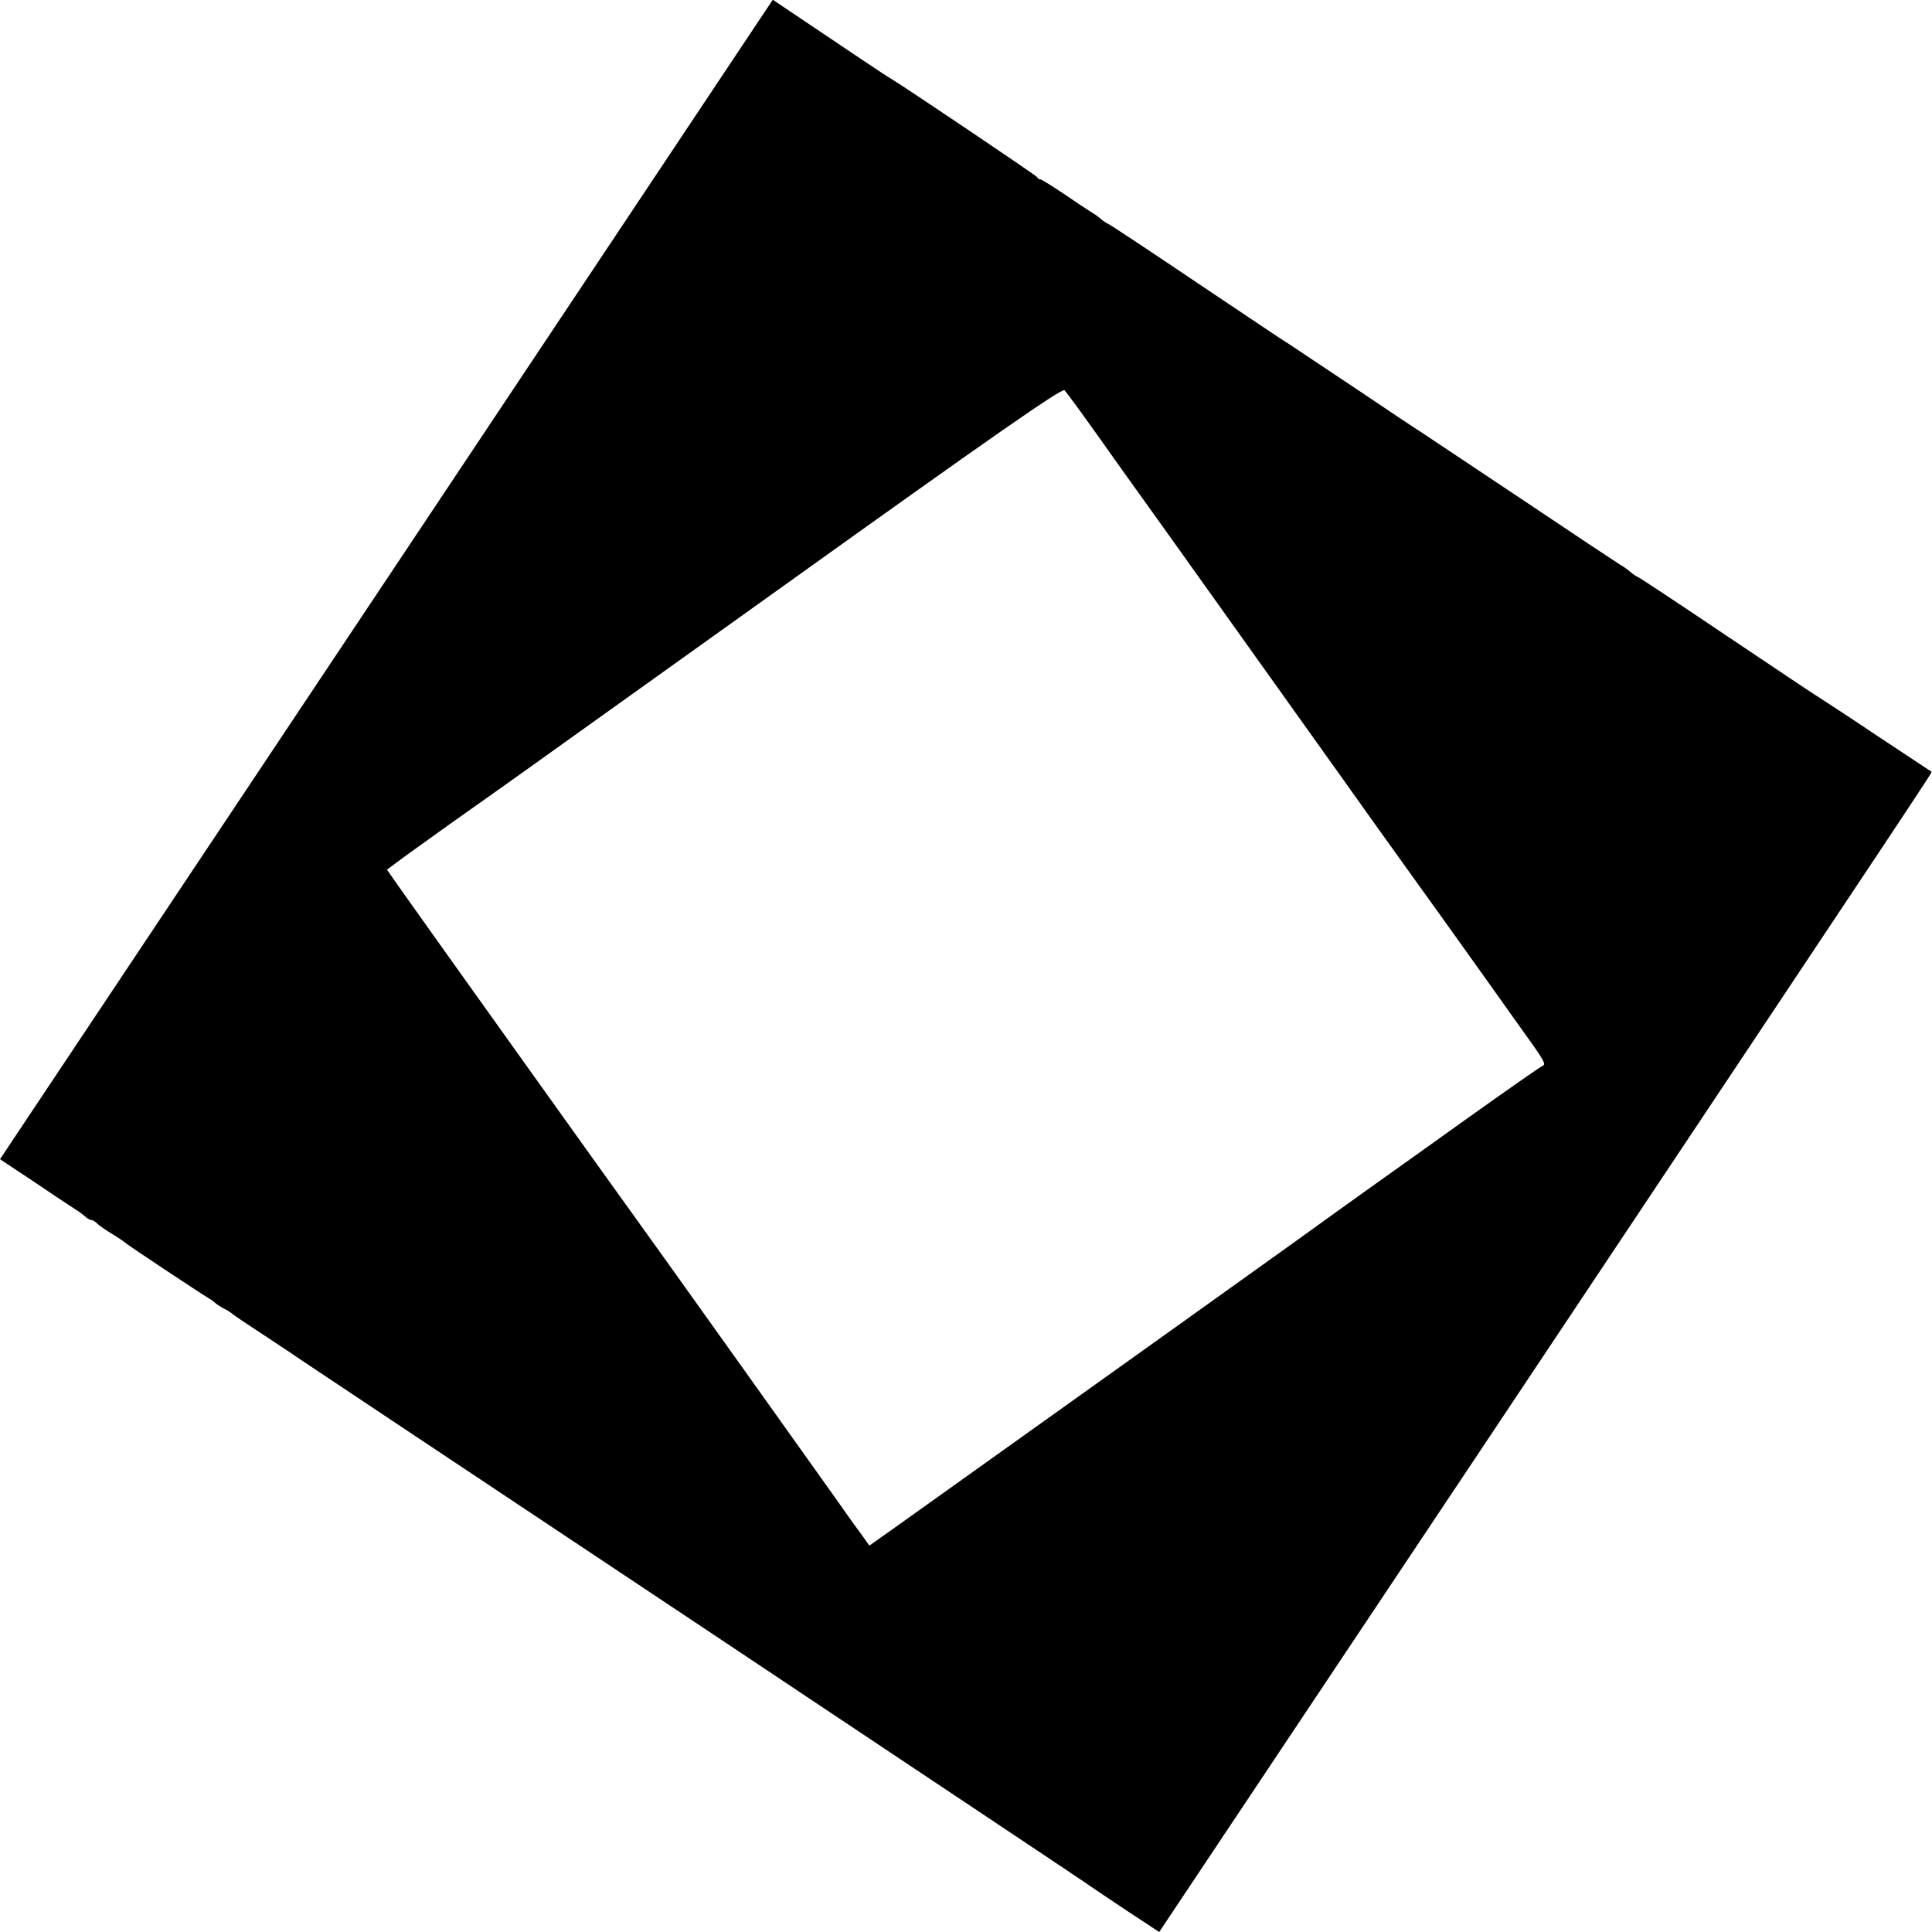
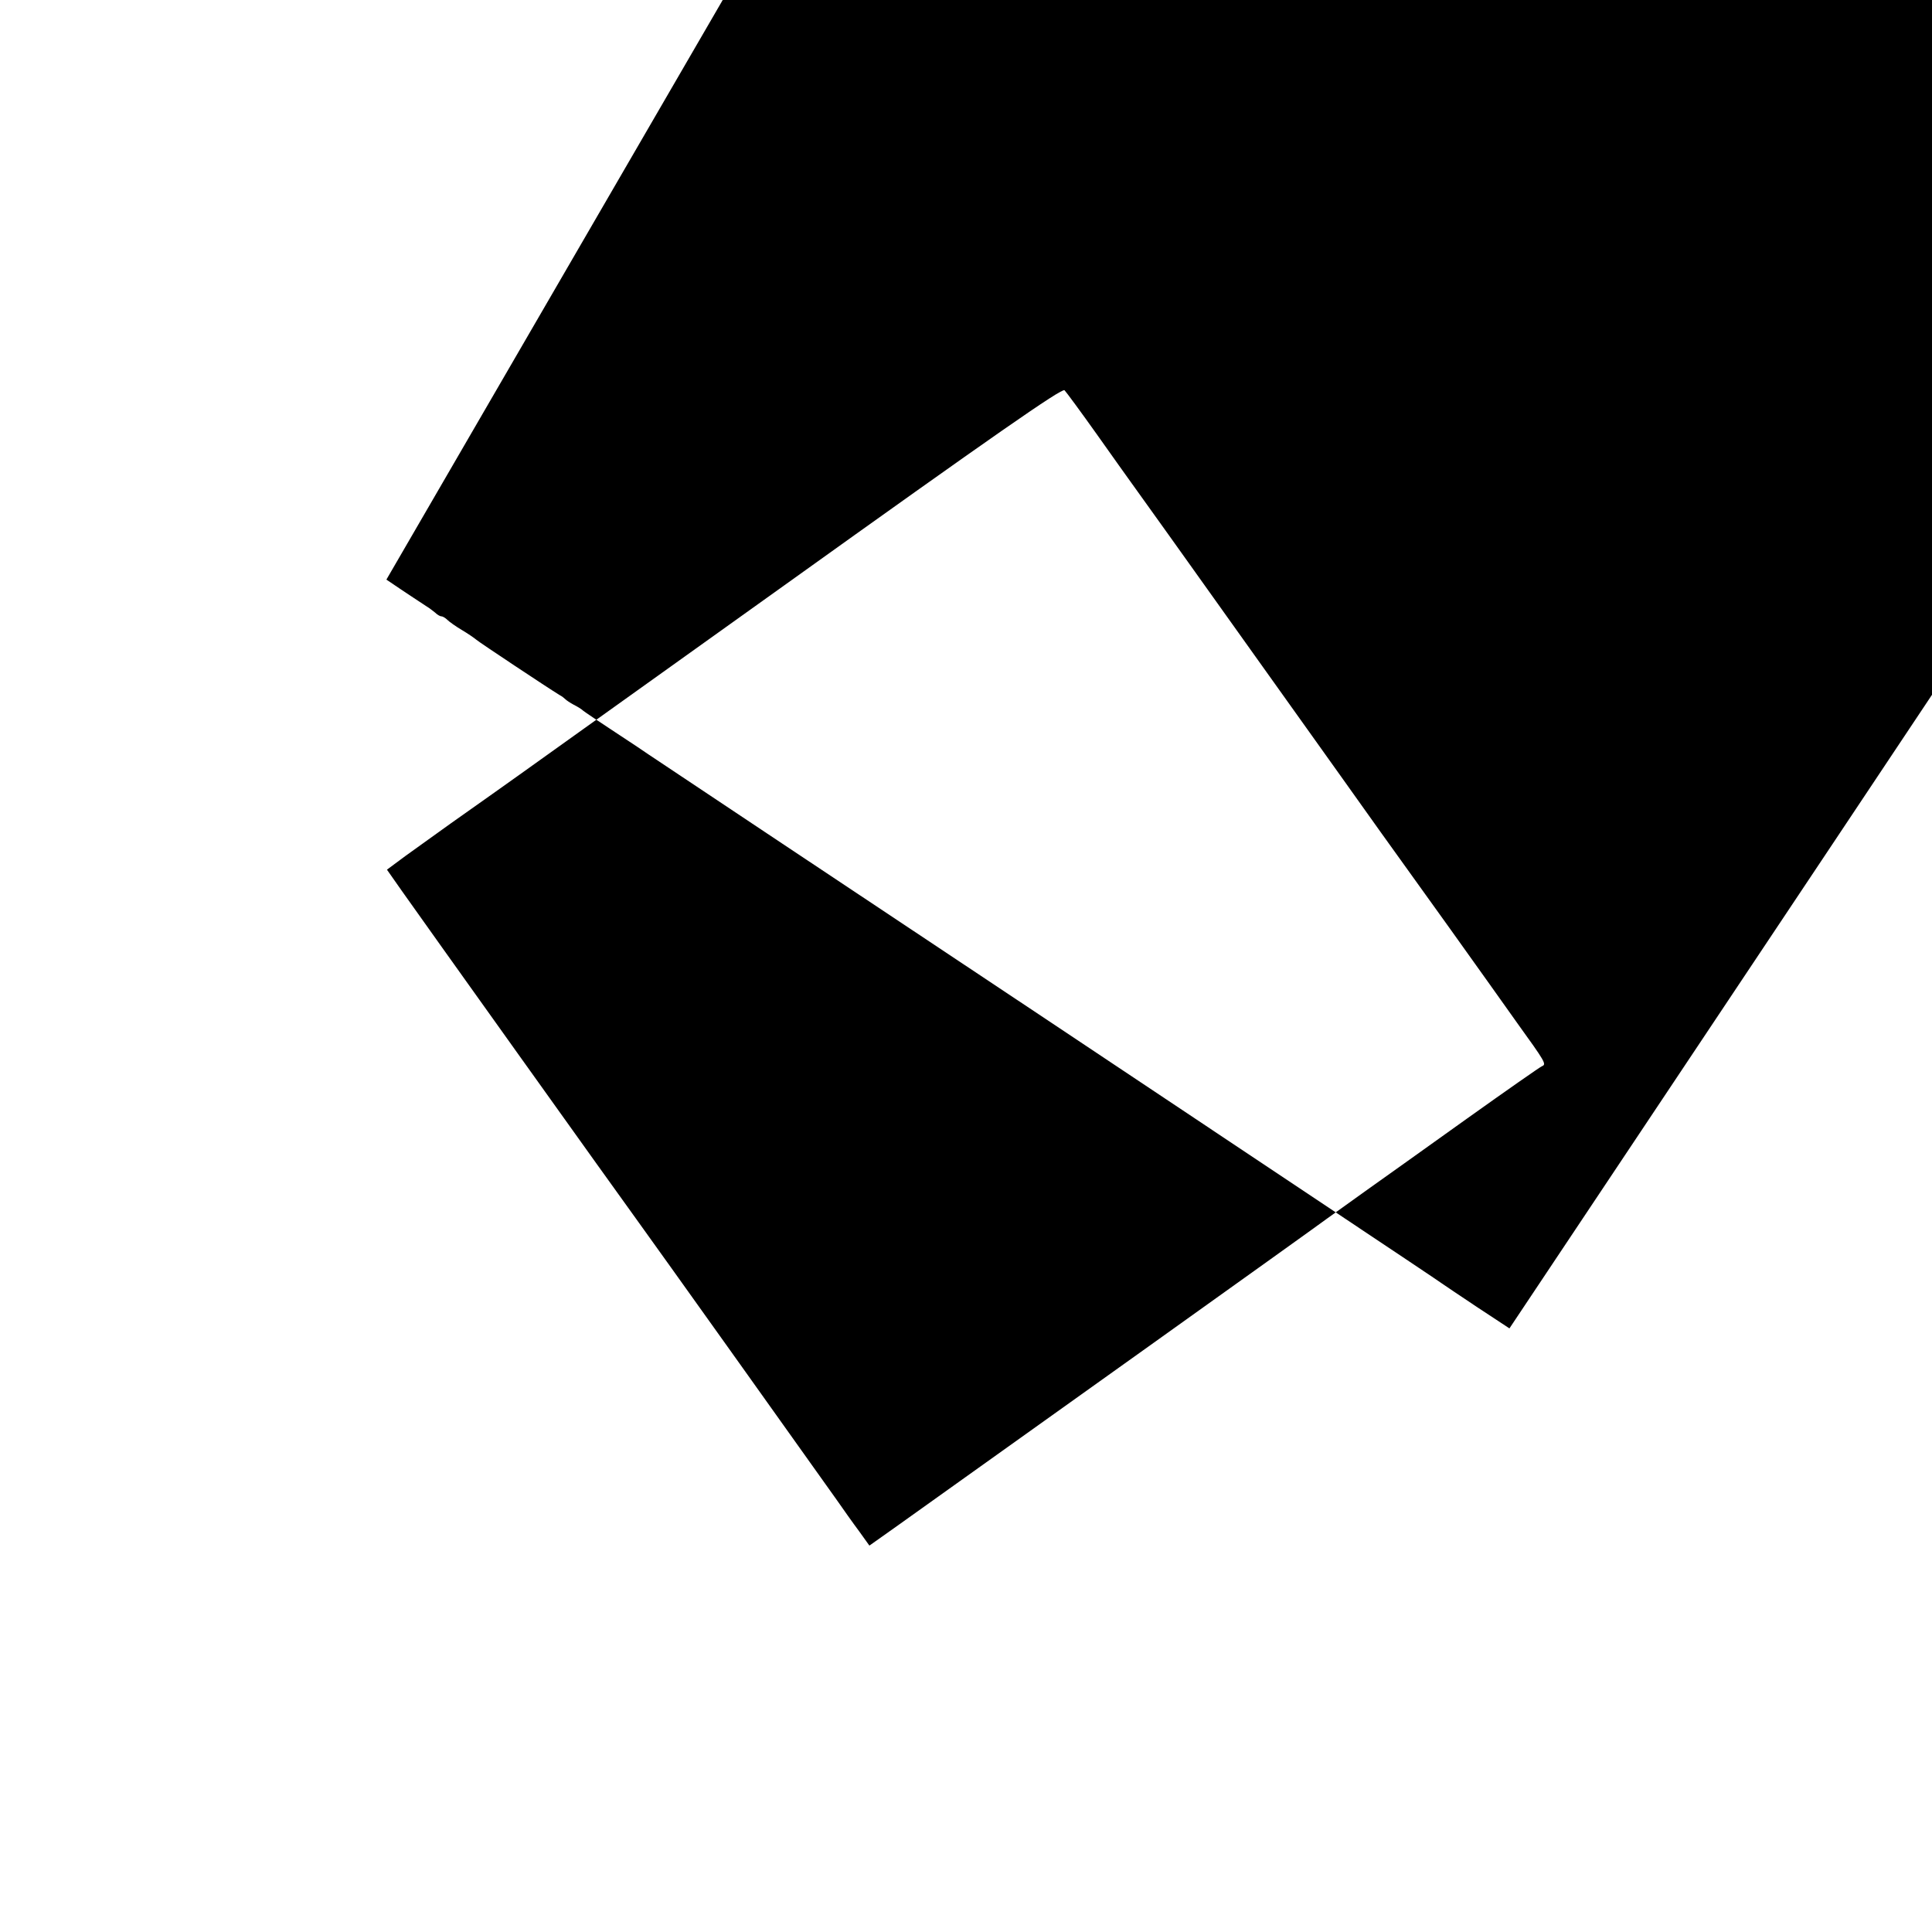
<svg xmlns="http://www.w3.org/2000/svg" version="1.0" width="700pt" height="700pt" viewBox="0 0 700 700" preserveAspectRatio="xMidYMid meet">
  <g transform="translate(0,700) scale(0.1,-0.1)" fill="#000000" stroke="none">
-     <path d="M1400 4900 l-1400 -2100 131 -87 c72 -49 138 -92 147 -98 9 -5 22 -16 30 -22 7 -7 17 -13 22 -13 5 0 15 -6 22 -13 7 -7 31 -24 53 -37 22 -13 45 -29 52 -35 10 -9 260 -175 301 -200 10 -5 19 -13 22 -16 3 -3 16 -12 29 -19 14 -7 30 -17 35 -22 6 -5 58 -40 116 -78 58 -38 112 -74 120 -80 8 -6 656 -437 1440 -959 784 -523 1430 -953 1435 -958 6 -4 63 -43 128 -86 l117 -77 1172 1757 c1651 2477 1630 2445 1626 2447 -2 1 -91 60 -198 131 -107 72 -203 134 -212 140 -10 5 -158 105 -330 220 -172 116 -317 212 -323 214 -5 2 -18 10 -28 19 -9 8 -26 20 -37 26 -10 6 -173 114 -362 241 -189 126 -351 234 -360 240 -9 5 -117 77 -240 160 -123 82 -231 154 -240 160 -10 5 -158 105 -330 220 -172 116 -317 212 -323 214 -5 2 -18 10 -28 19 -9 8 -26 20 -37 26 -10 6 -54 35 -96 64 -42 28 -80 52 -84 52 -5 0 -10 3 -12 8 -3 6 -481 328 -530 357 -15 8 -153 101 -385 257 l-43 29 -1400 -2101z m2575 525 c58 -82 113 -159 121 -170 8 -11 211 -294 450 -630 239 -335 444 -622 455 -638 157 -218 391 -545 399 -557 6 -8 49 -69 96 -135 103 -143 108 -151 91 -158 -6 -2 -129 -88 -272 -190 -143 -102 -306 -219 -363 -259 -56 -40 -121 -87 -145 -104 -34 -26 -1171 -838 -1554 -1111 l-103 -73 -38 53 c-21 28 -57 79 -80 112 -35 50 -682 957 -728 1020 -42 57 -802 1121 -848 1187 l-54 77 66 49 c105 76 230 165 317 226 28 19 502 359 1055 754 758 543 1008 717 1017 708 6 -6 59 -78 118 -161z" />
+     <path d="M1400 4900 c72 -49 138 -92 147 -98 9 -5 22 -16 30 -22 7 -7 17 -13 22 -13 5 0 15 -6 22 -13 7 -7 31 -24 53 -37 22 -13 45 -29 52 -35 10 -9 260 -175 301 -200 10 -5 19 -13 22 -16 3 -3 16 -12 29 -19 14 -7 30 -17 35 -22 6 -5 58 -40 116 -78 58 -38 112 -74 120 -80 8 -6 656 -437 1440 -959 784 -523 1430 -953 1435 -958 6 -4 63 -43 128 -86 l117 -77 1172 1757 c1651 2477 1630 2445 1626 2447 -2 1 -91 60 -198 131 -107 72 -203 134 -212 140 -10 5 -158 105 -330 220 -172 116 -317 212 -323 214 -5 2 -18 10 -28 19 -9 8 -26 20 -37 26 -10 6 -173 114 -362 241 -189 126 -351 234 -360 240 -9 5 -117 77 -240 160 -123 82 -231 154 -240 160 -10 5 -158 105 -330 220 -172 116 -317 212 -323 214 -5 2 -18 10 -28 19 -9 8 -26 20 -37 26 -10 6 -54 35 -96 64 -42 28 -80 52 -84 52 -5 0 -10 3 -12 8 -3 6 -481 328 -530 357 -15 8 -153 101 -385 257 l-43 29 -1400 -2101z m2575 525 c58 -82 113 -159 121 -170 8 -11 211 -294 450 -630 239 -335 444 -622 455 -638 157 -218 391 -545 399 -557 6 -8 49 -69 96 -135 103 -143 108 -151 91 -158 -6 -2 -129 -88 -272 -190 -143 -102 -306 -219 -363 -259 -56 -40 -121 -87 -145 -104 -34 -26 -1171 -838 -1554 -1111 l-103 -73 -38 53 c-21 28 -57 79 -80 112 -35 50 -682 957 -728 1020 -42 57 -802 1121 -848 1187 l-54 77 66 49 c105 76 230 165 317 226 28 19 502 359 1055 754 758 543 1008 717 1017 708 6 -6 59 -78 118 -161z" />
  </g>
</svg>